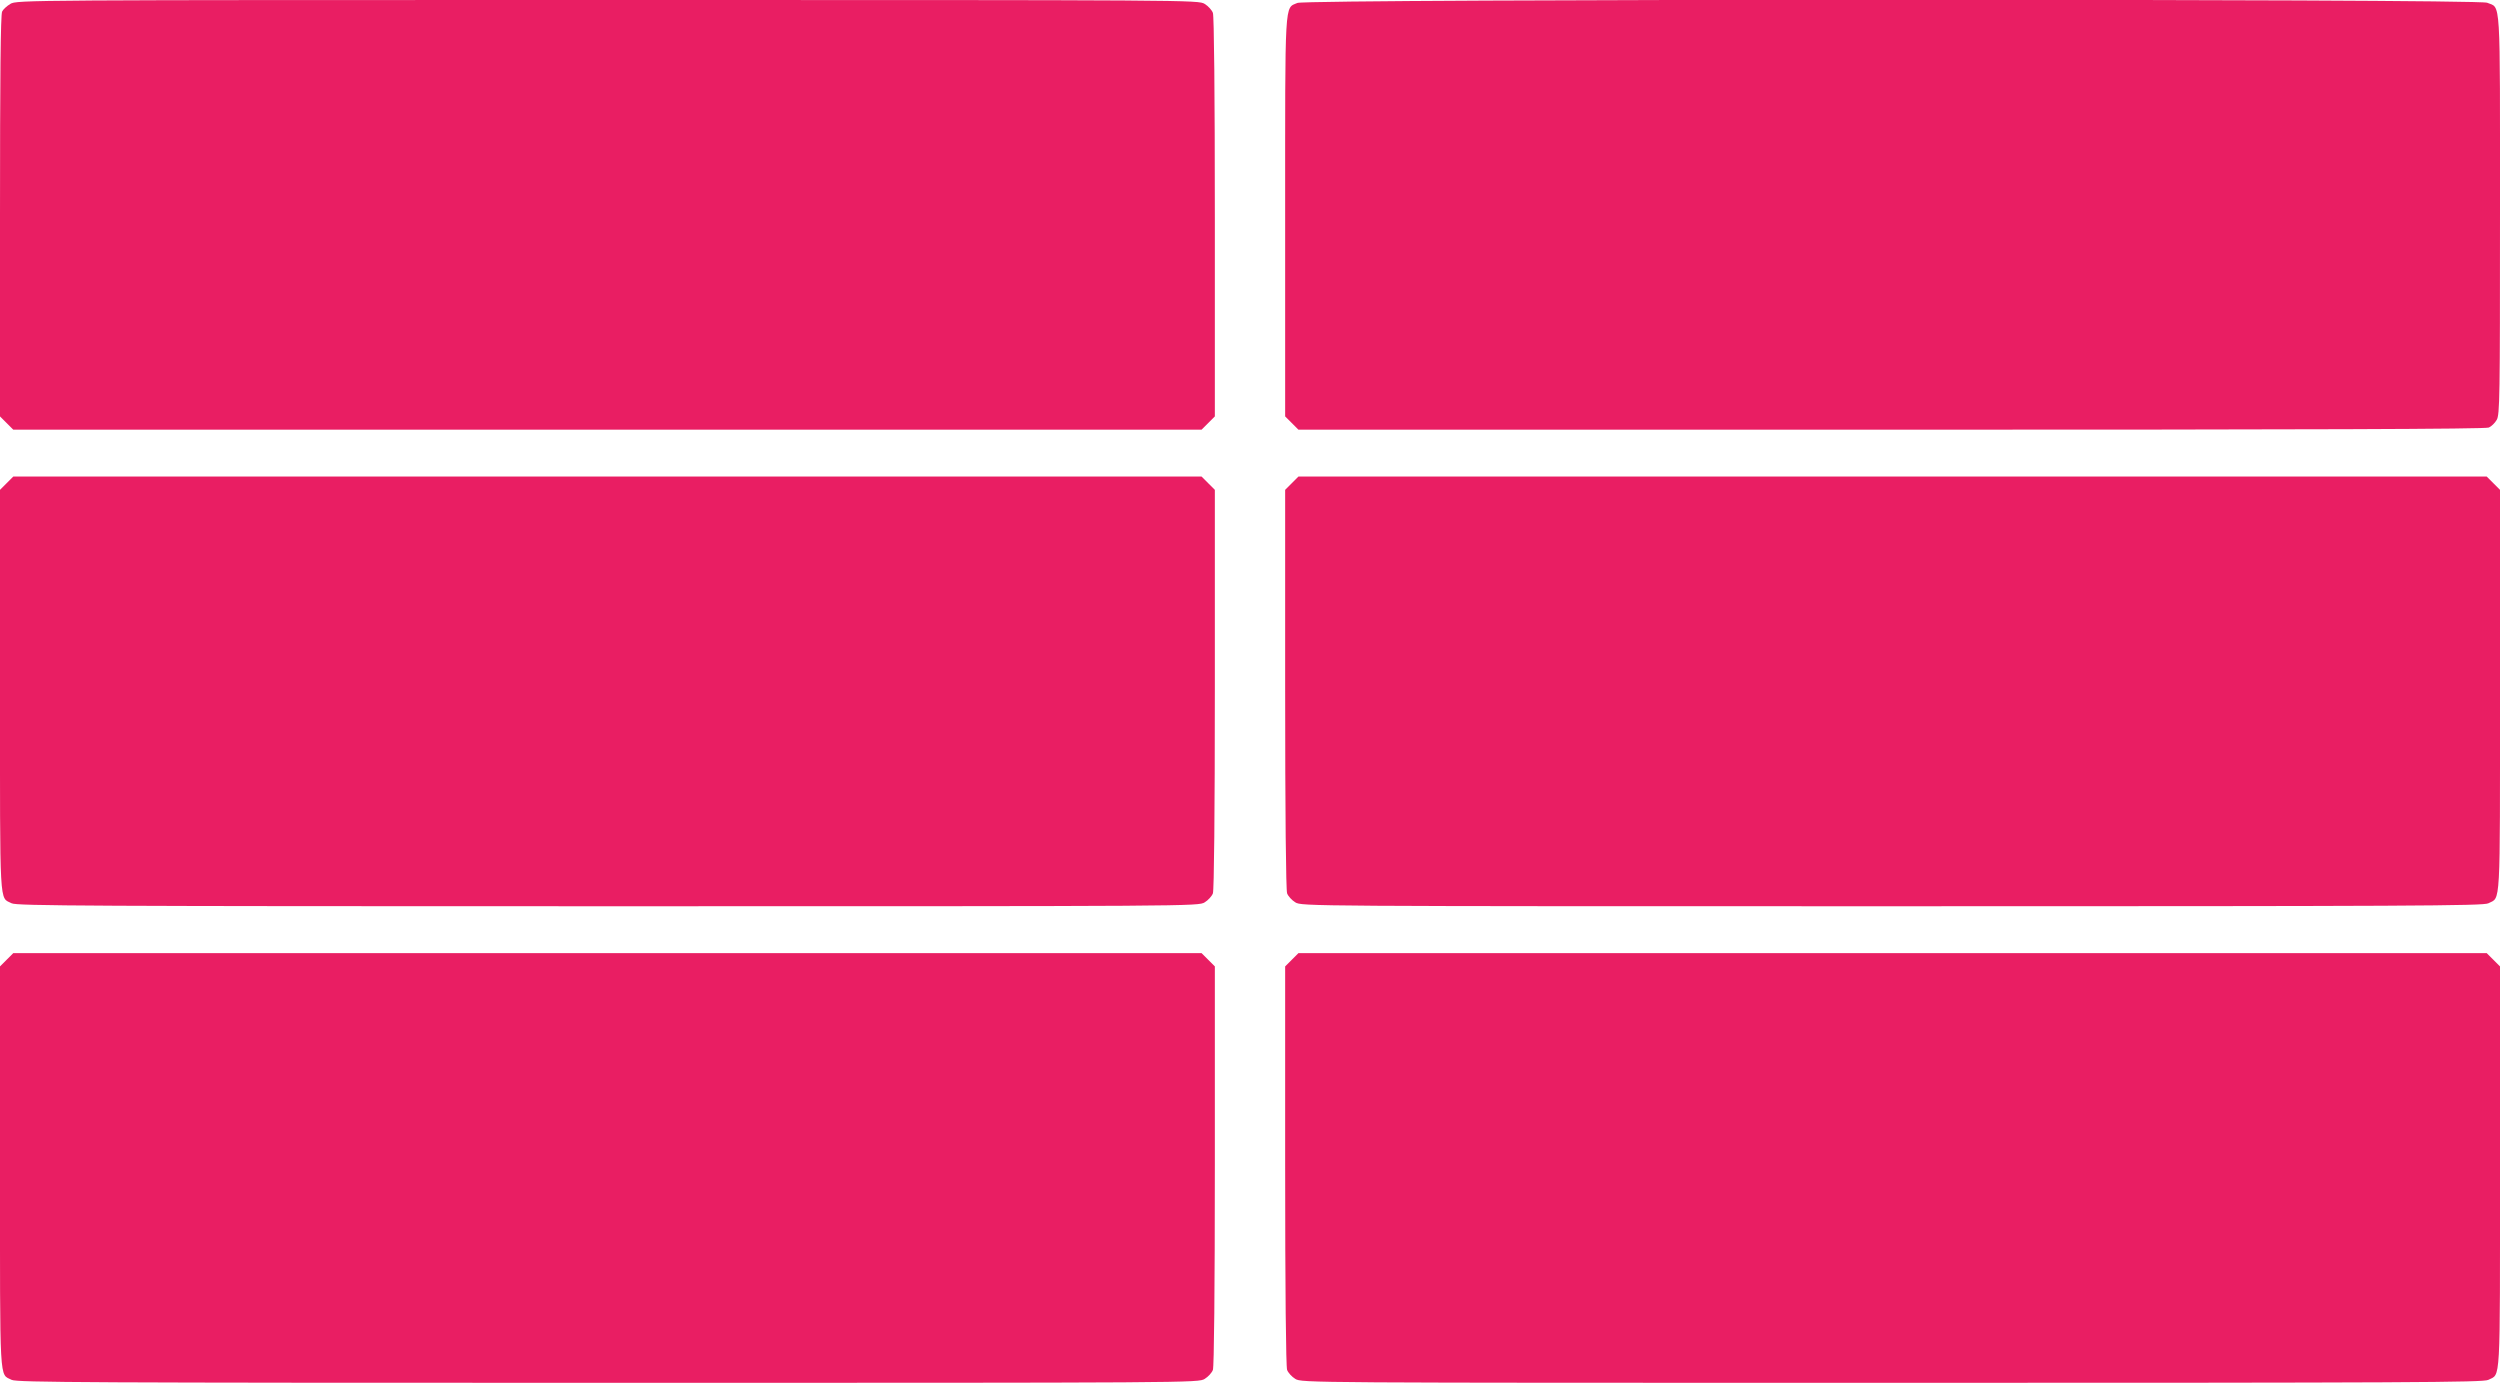
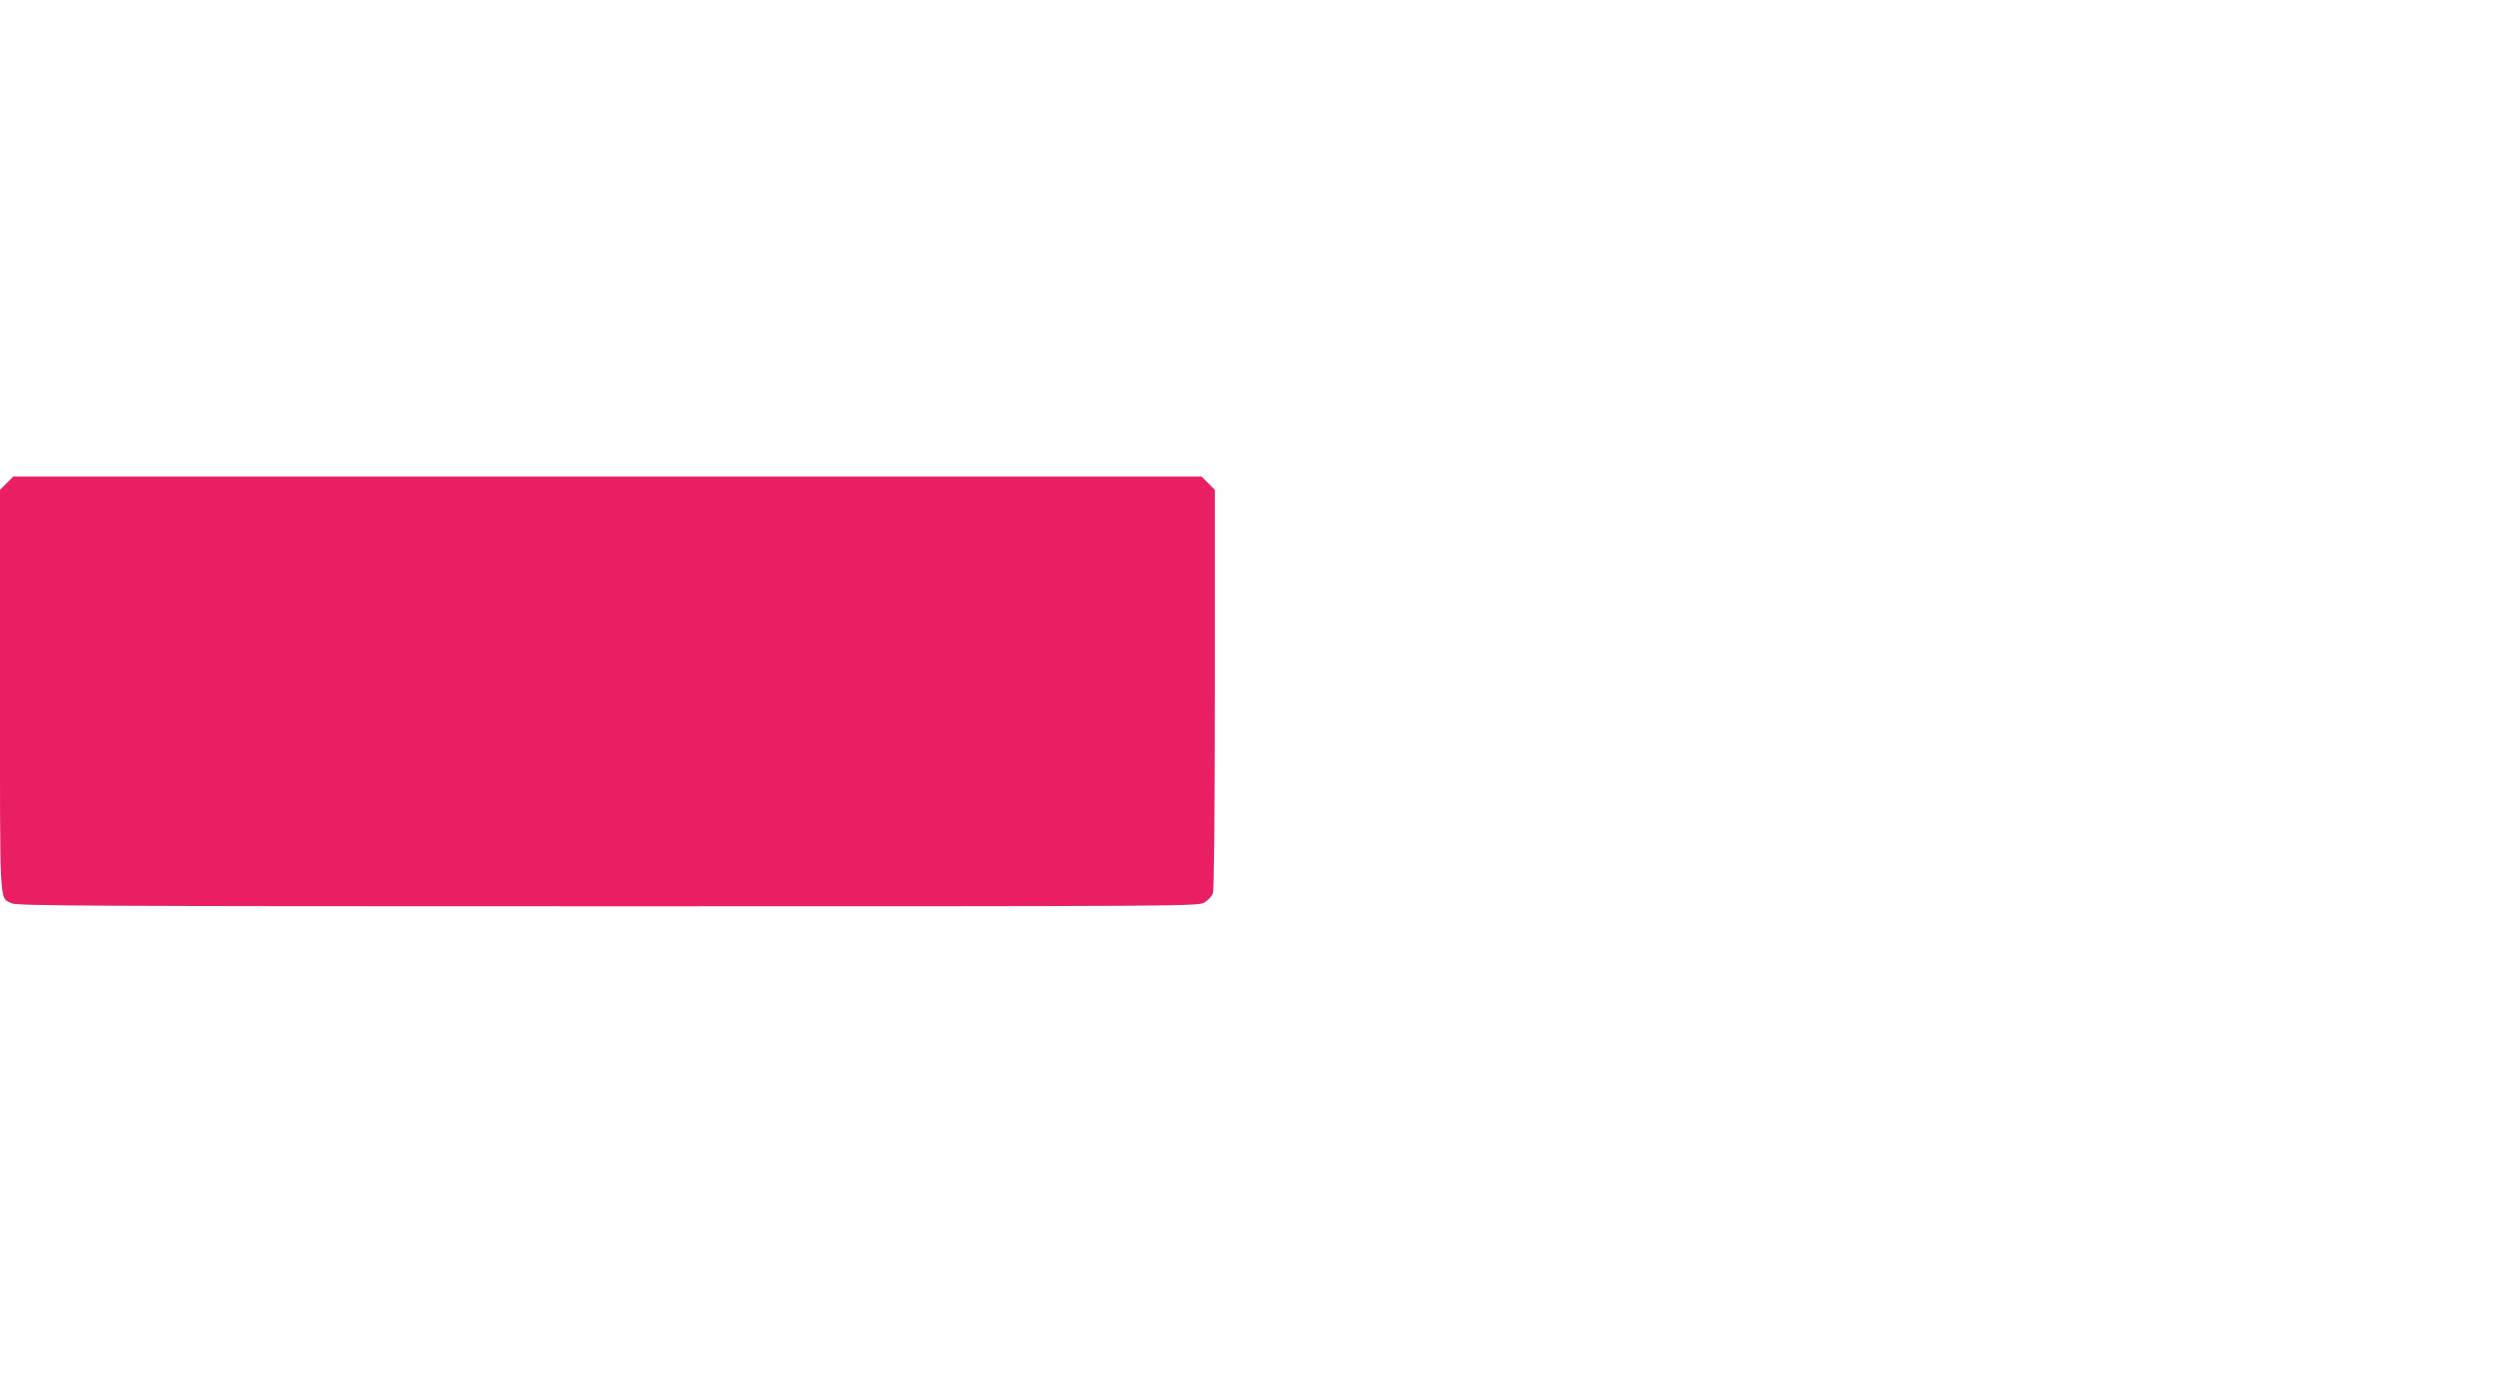
<svg xmlns="http://www.w3.org/2000/svg" version="1.0" width="1280pt" height="708pt" viewBox="0 0 1280 708" preserveAspectRatio="xMidYMid meet">
  <g transform="translate(0,708) scale(0.1,-0.1)" fill="#e91e63" stroke="none">
-     <path d="M53 7060 c-17 -10 -37 -28 -42 -39 -8 -13 -11 -340 -11 -1046 l0 -1027 34 -34 34 -34 3042 0 3042 0 34 34 34 34 0 1020 c0 639 -4 1030 -10 1046 -5 14 -24 35 -42 46 -33 20 -52 20 -3058 20 -2978 0 -3025 0 -3057 -20z" />
-     <path d="M6643 7065 c-67 -29 -63 33 -63 -1096 l0 -1021 34 -34 34 -34 3036 0 c2161 0 3042 3 3059 11 13 6 31 23 40 39 16 26 17 115 17 1052 0 1136 5 1054 -66 1084 -50 21 -6043 20 -6091 -1z" />
    <path d="M34 4606 l-34 -34 0 -1029 c0 -1131 -4 -1055 60 -1088 26 -13 390 -15 3052 -15 3004 0 3023 0 3056 20 18 11 37 32 42 46 6 16 10 407 10 1046 l0 1020 -34 34 -34 34 -3042 0 -3042 0 -34 -34z" />
-     <path d="M6614 4606 l-34 -34 0 -1020 c0 -639 4 -1030 10 -1046 5 -14 24 -35 42 -46 33 -20 52 -20 3056 -20 2662 0 3026 2 3052 15 64 33 60 -43 60 1088 l0 1029 -34 34 -34 34 -3042 0 -3042 0 -34 -34z" />
-     <path d="M34 2166 l-34 -34 0 -1029 c0 -1131 -4 -1055 60 -1088 26 -13 390 -15 3052 -15 3004 0 3023 0 3056 20 18 11 37 32 42 46 6 16 10 407 10 1046 l0 1020 -34 34 -34 34 -3042 0 -3042 0 -34 -34z" />
-     <path d="M6614 2166 l-34 -34 0 -1020 c0 -639 4 -1030 10 -1046 5 -14 24 -35 42 -46 33 -20 52 -20 3056 -20 2662 0 3026 2 3052 15 64 33 60 -43 60 1088 l0 1029 -34 34 -34 34 -3042 0 -3042 0 -34 -34z" />
  </g>
</svg>